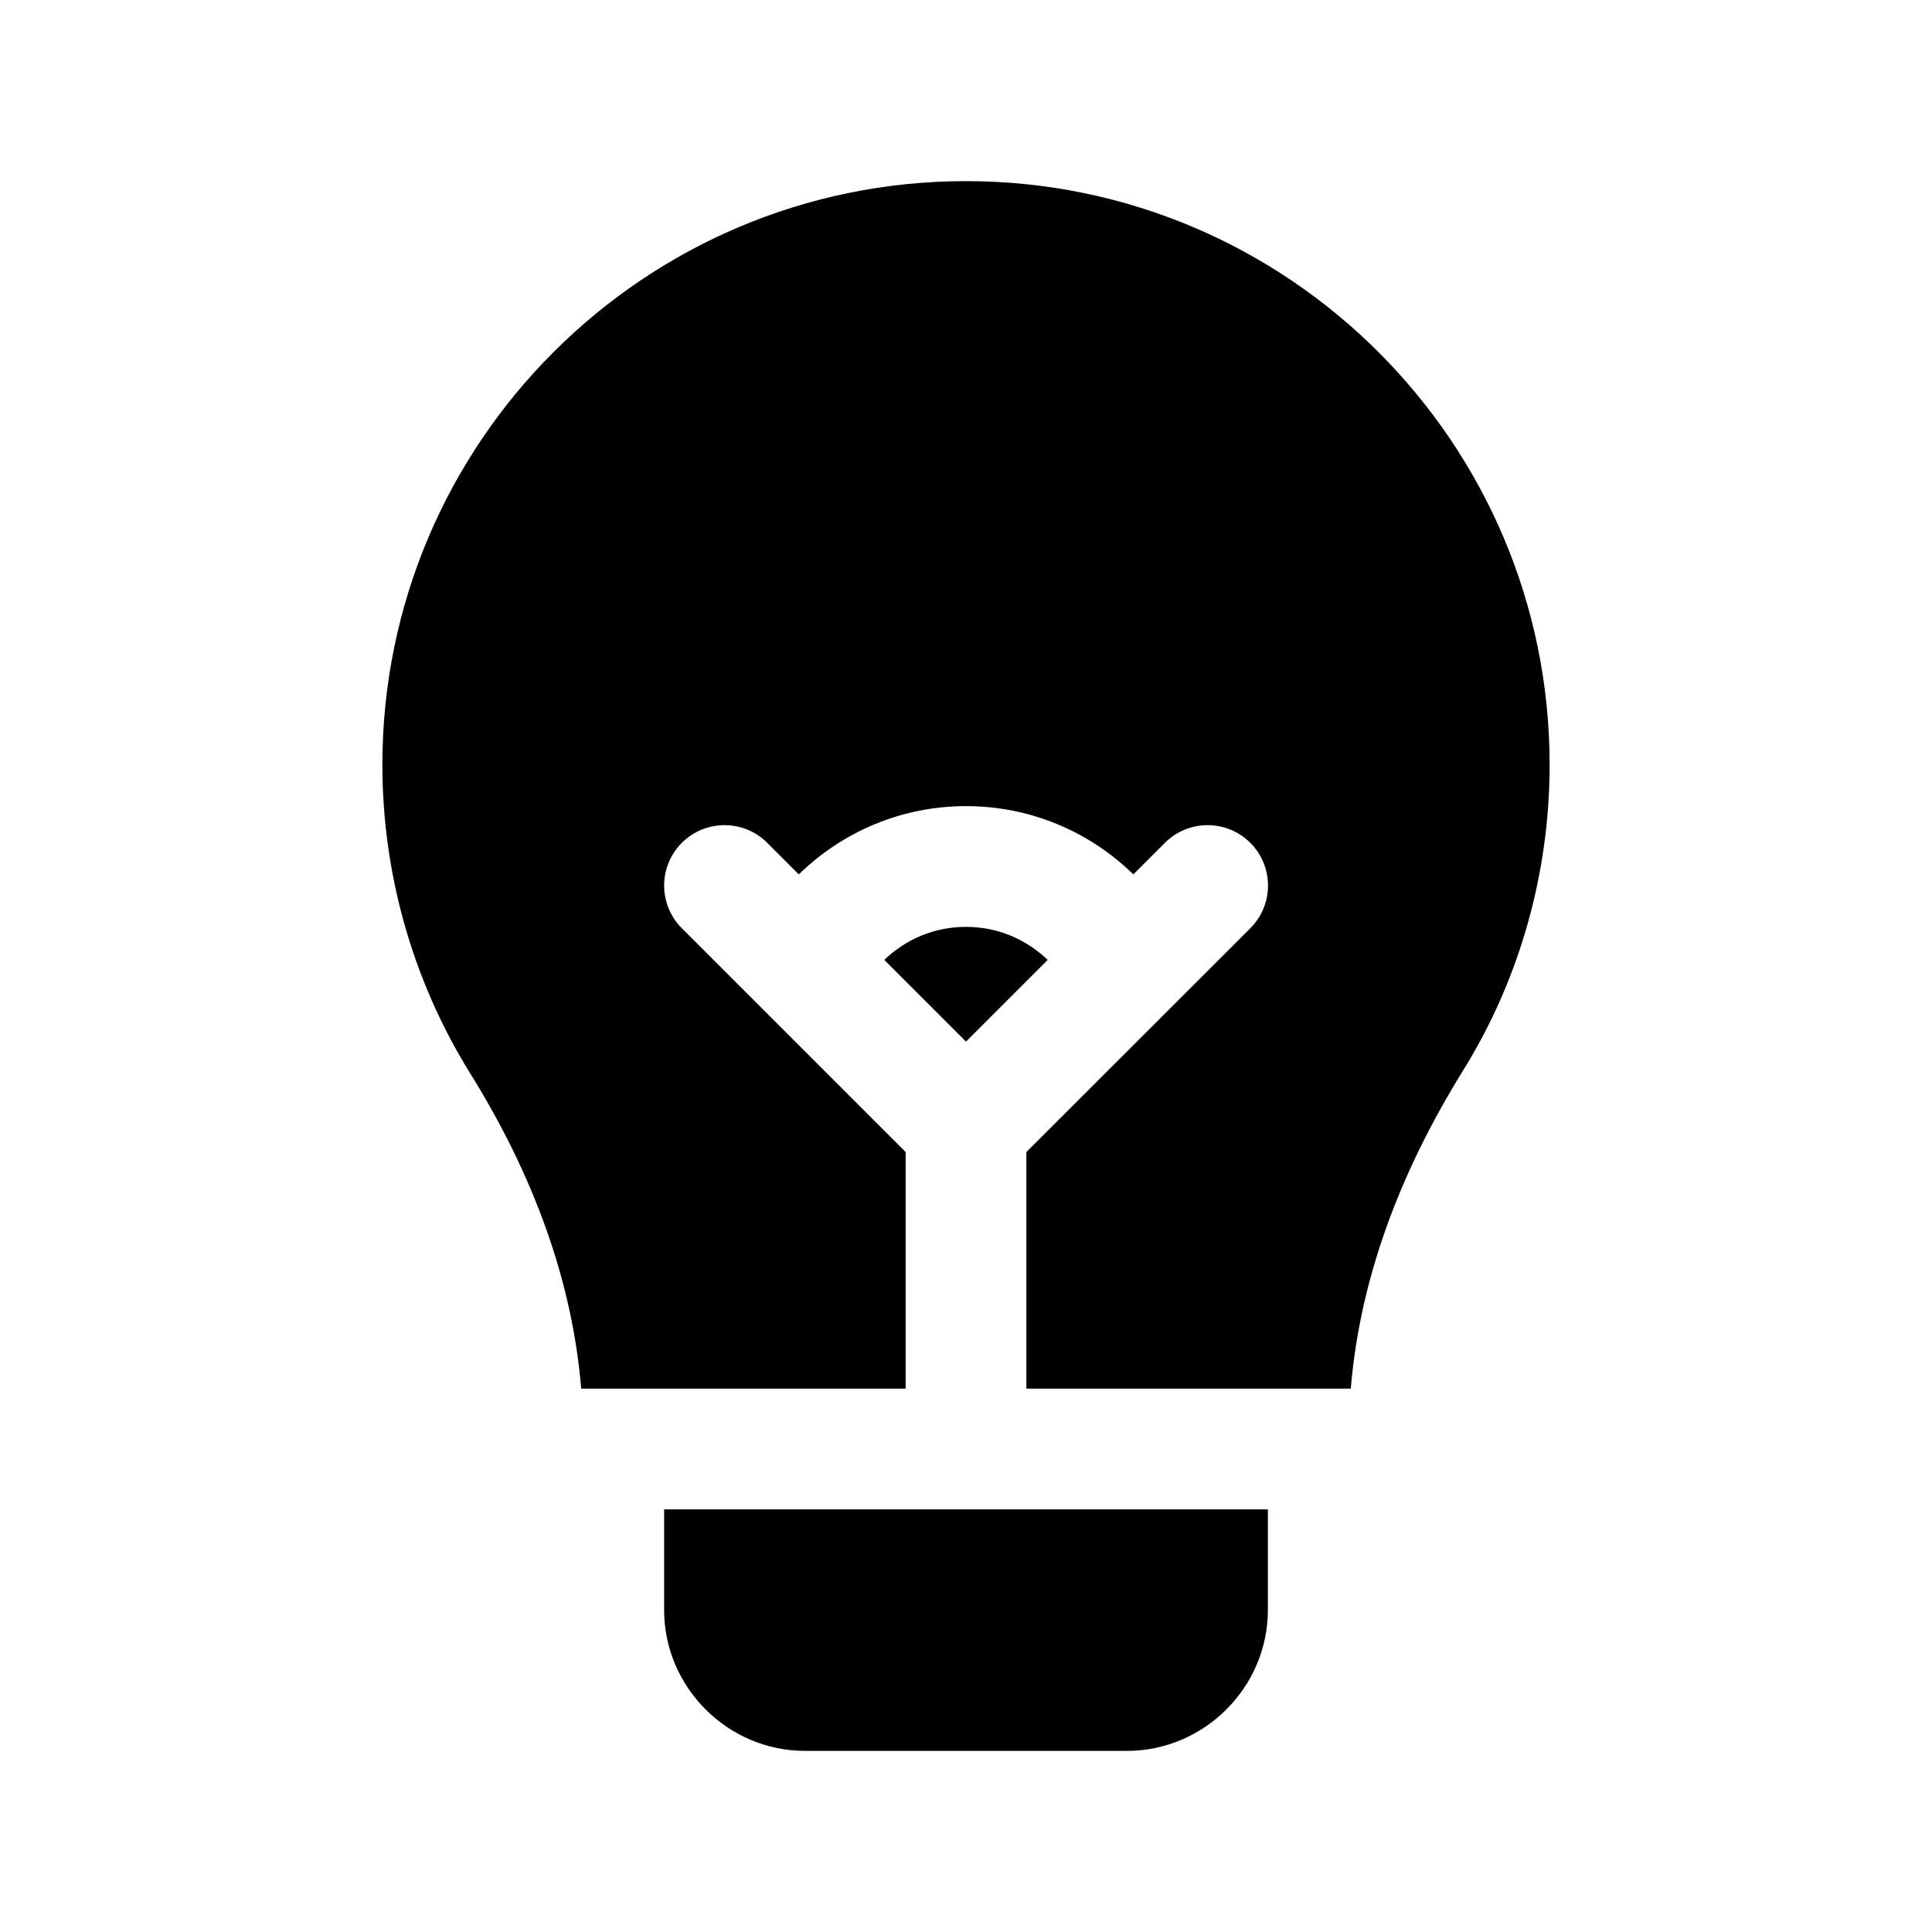
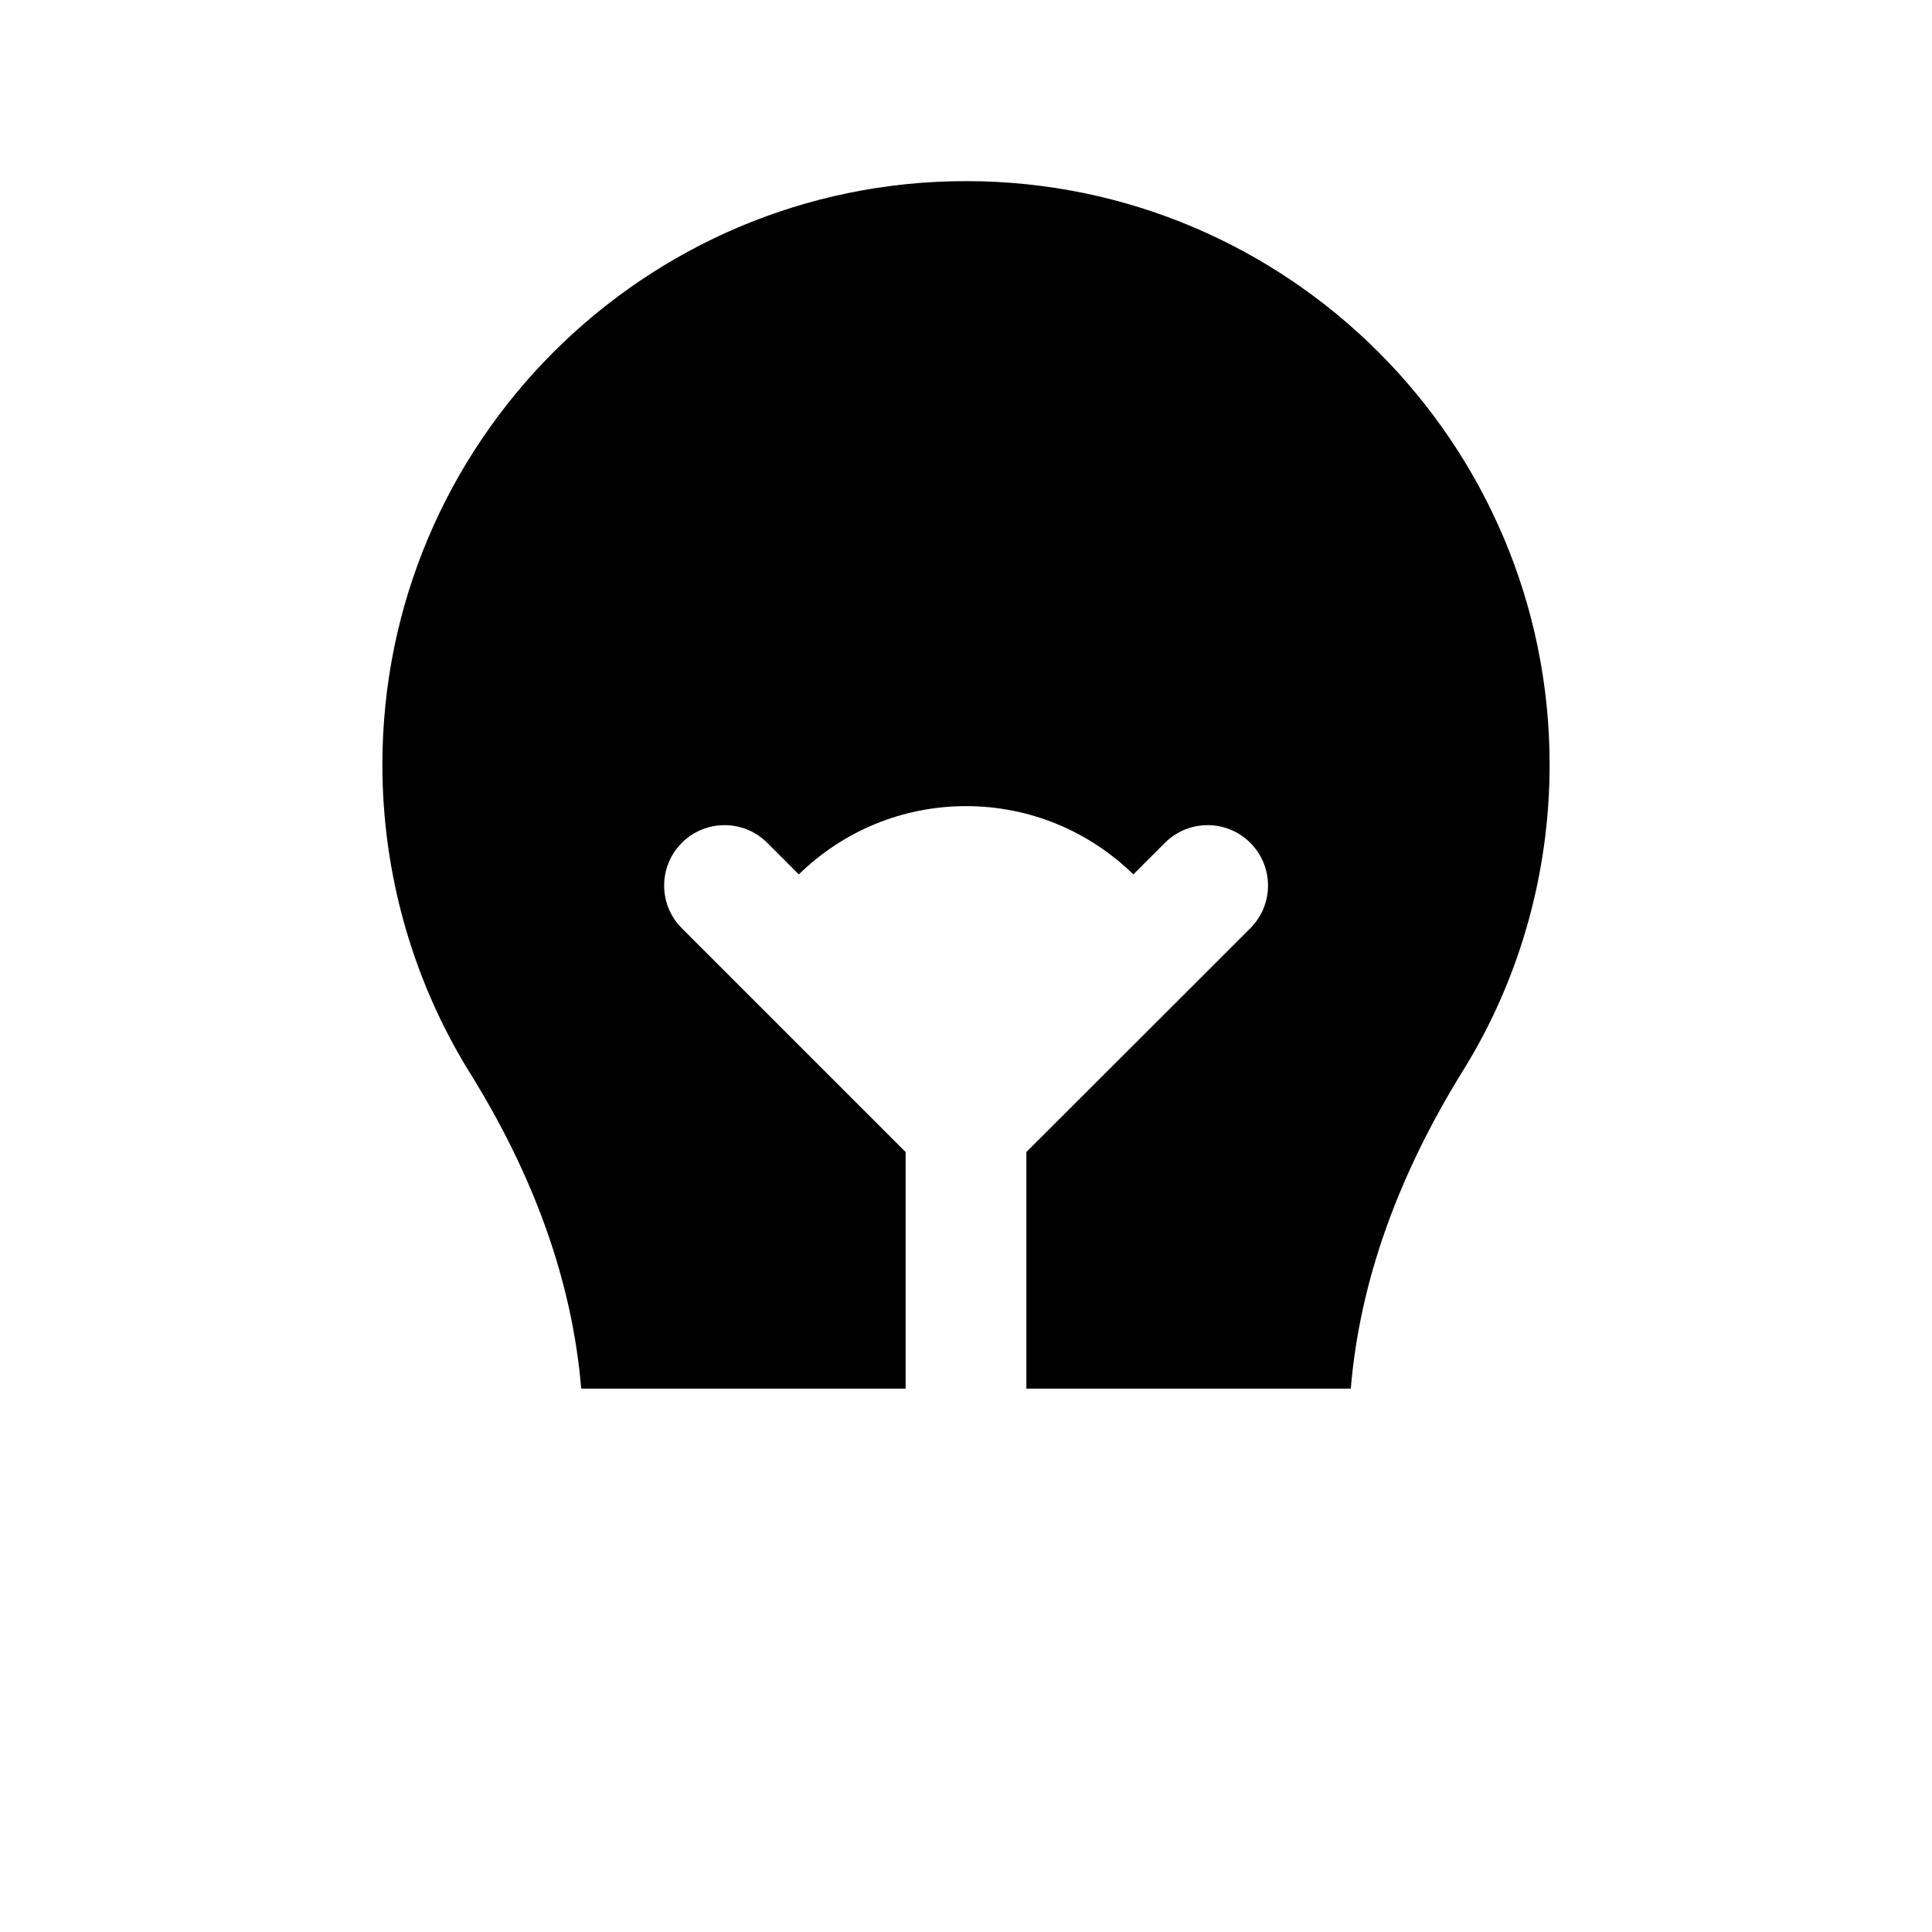
<svg xmlns="http://www.w3.org/2000/svg" id="Glyph" x="0px" y="0px" viewBox="0 0 24 24" xml:space="preserve">
  <g>
-     <path d="M8.25,20c0,0.96,0.79,1.75,1.75,1.75h4c0.96,0,1.75-0.79,1.75-1.75v-1.25h-7.5V20z" />
-     <path d="M12,11.514c-0.395,0-0.746,0.153-1.015,0.41L12,12.939l1.015-1.015   C12.746,11.668,12.395,11.514,12,11.514z" />
    <path d="M12,2.25c-4,0-7.25,3.25-7.25,7.25c0,1.34,0.37,2.66,1.07,3.8c0.82,1.31,1.29,2.63,1.4,3.95   H11.25v-2.939l-2.78-2.78c-0.293-0.293-0.293-0.768,0-1.061s0.768-0.293,1.061,0l0.392,0.392   c0.547-0.534,1.282-0.848,2.078-0.848s1.531,0.314,2.078,0.848l0.392-0.392   c0.293-0.293,0.768-0.293,1.061,0s0.293,0.768,0,1.061L12.75,14.311V17.25h4.03   c0.11-1.32,0.58-2.64,1.4-3.96C18.88,12.16,19.25,10.84,19.25,9.5C19.25,5.5,16,2.25,12,2.25z" />
  </g>
</svg>